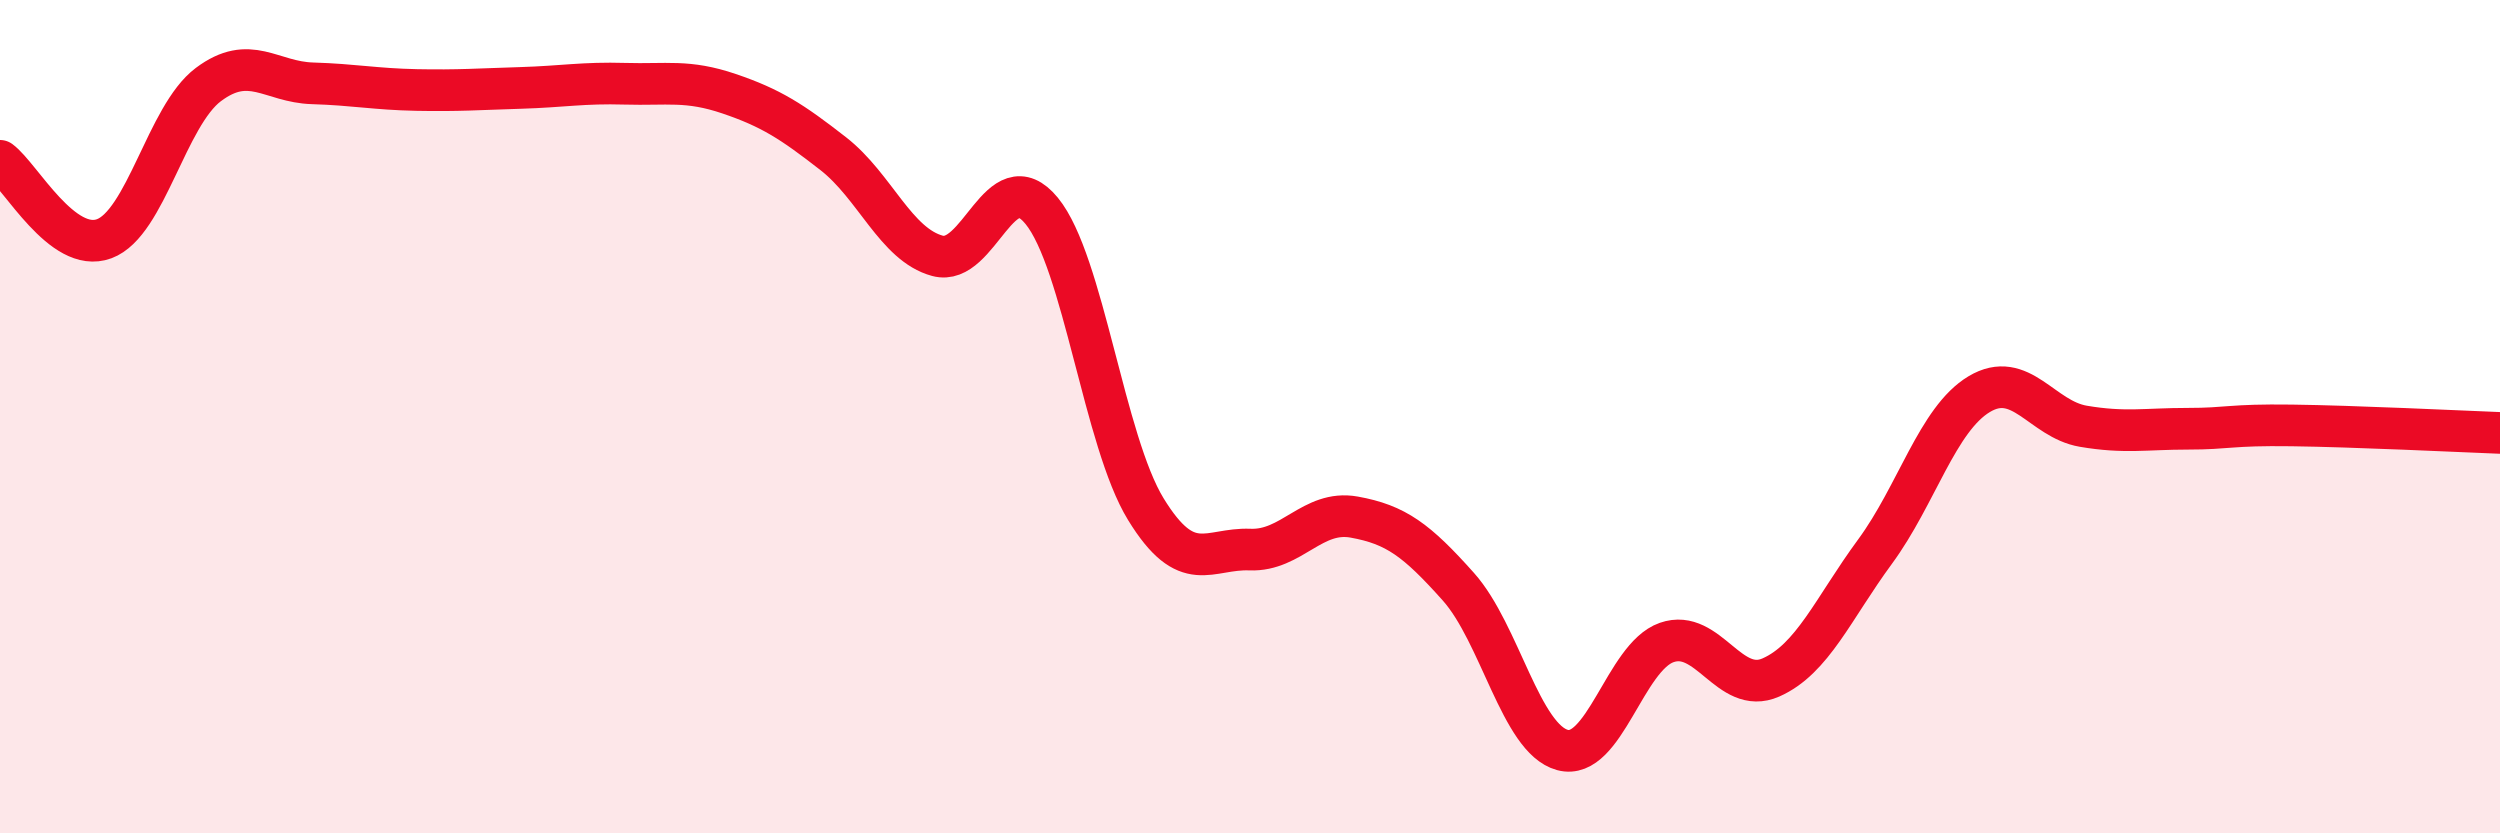
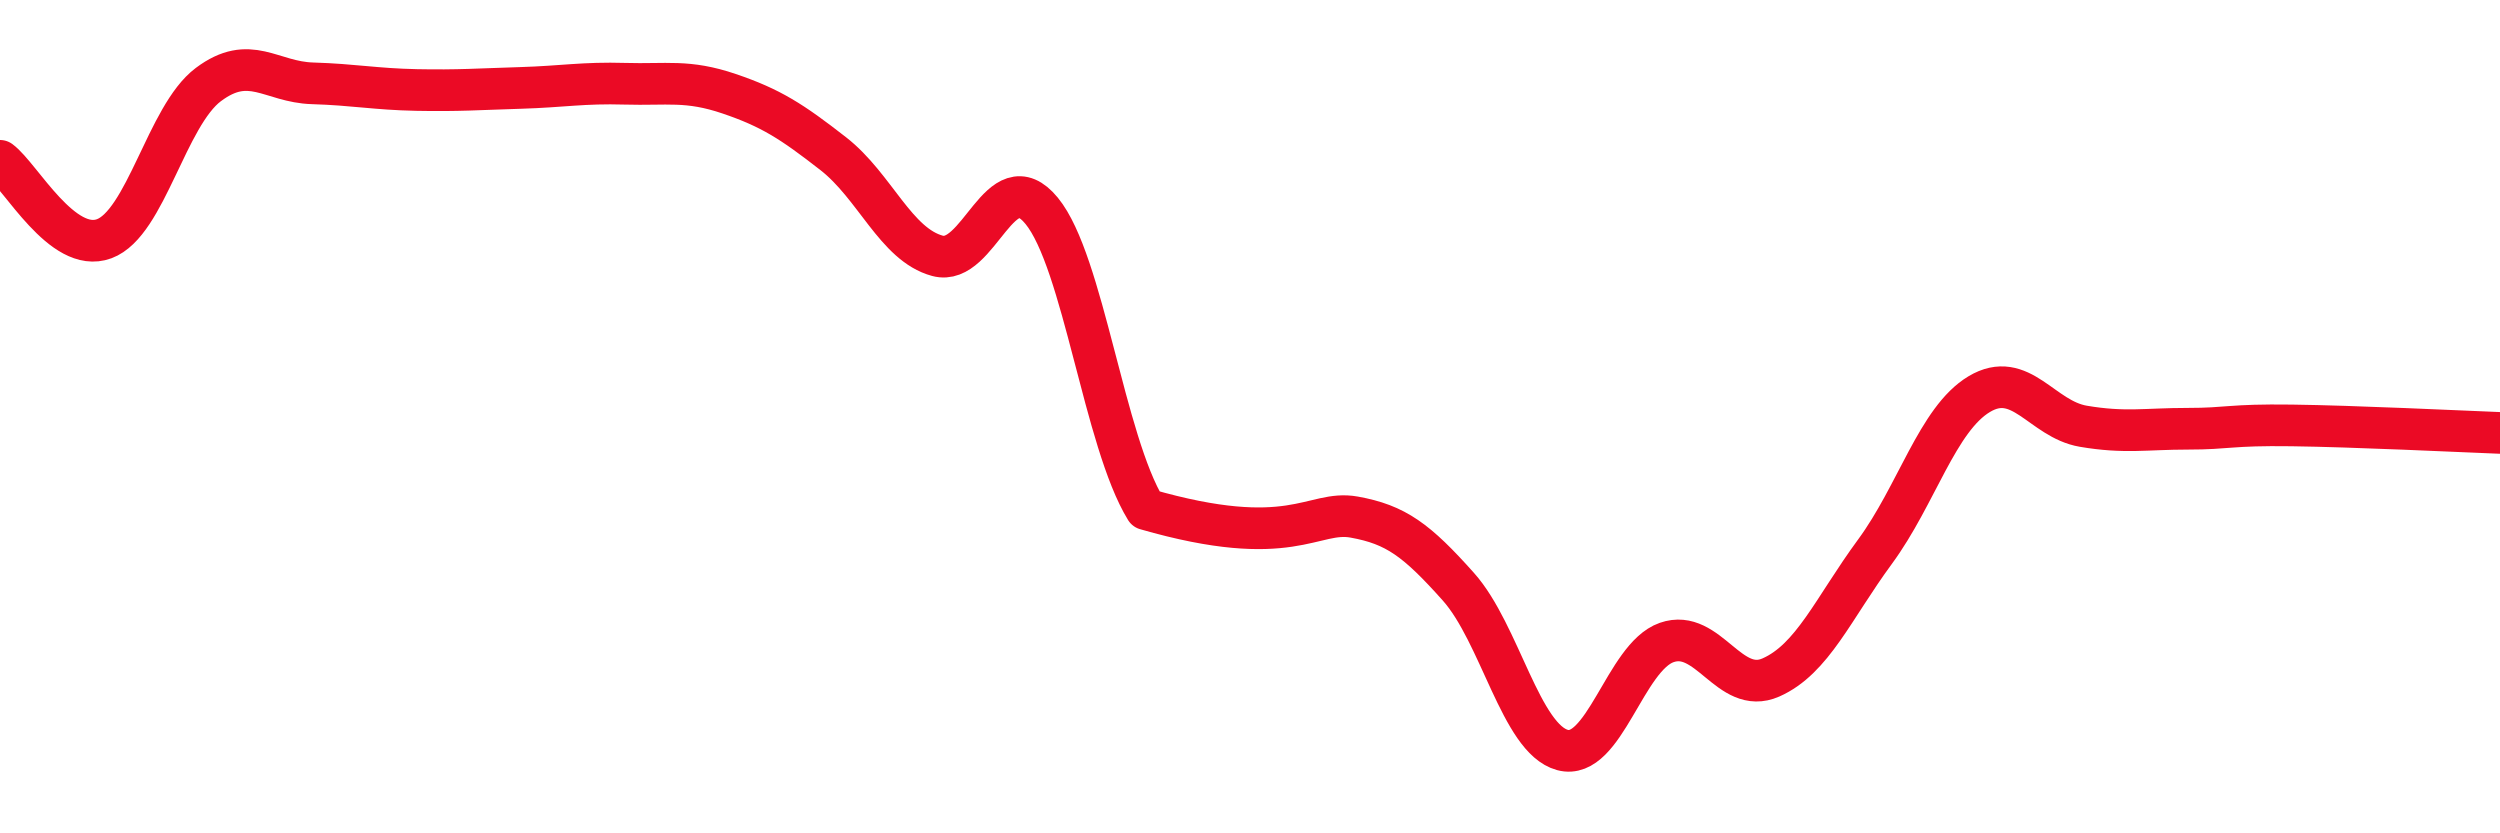
<svg xmlns="http://www.w3.org/2000/svg" width="60" height="20" viewBox="0 0 60 20">
-   <path d="M 0,3.86 C 0.5,4.23 1.5,6.1 2.5,5.73 C 3.5,5.36 4,2.78 5,2.03 C 6,1.28 6.5,1.97 7.5,2 C 8.5,2.03 9,2.14 10,2.16 C 11,2.18 11.5,2.14 12.5,2.11 C 13.5,2.08 14,1.98 15,2.01 C 16,2.04 16.5,1.91 17.5,2.25 C 18.5,2.59 19,2.91 20,3.69 C 21,4.47 21.5,5.87 22.5,6.14 C 23.5,6.41 24,3.84 25,5.06 C 26,6.28 26.5,10.59 27.5,12.22 C 28.5,13.85 29,13.15 30,13.19 C 31,13.23 31.5,12.23 32.5,12.41 C 33.5,12.59 34,12.96 35,14.08 C 36,15.2 36.5,17.73 37.5,18 C 38.5,18.27 39,15.77 40,15.42 C 41,15.07 41.5,16.7 42.5,16.26 C 43.5,15.82 44,14.6 45,13.24 C 46,11.88 46.5,10.06 47.5,9.46 C 48.5,8.86 49,10.06 50,10.23 C 51,10.4 51.5,10.29 52.5,10.29 C 53.5,10.29 53.5,10.19 55,10.21 C 56.5,10.23 59,10.35 60,10.39L60 20L0 20Z" fill="#EB0A25" opacity="0.1" stroke-linecap="round" stroke-linejoin="round" />
-   <path d="M 0,3.86 C 0.5,4.23 1.5,6.1 2.5,5.73 C 3.5,5.36 4,2.78 5,2.03 C 6,1.28 6.5,1.97 7.5,2 C 8.5,2.03 9,2.14 10,2.16 C 11,2.18 11.5,2.14 12.5,2.11 C 13.5,2.08 14,1.98 15,2.01 C 16,2.04 16.5,1.91 17.5,2.25 C 18.5,2.59 19,2.91 20,3.69 C 21,4.47 21.5,5.87 22.5,6.14 C 23.5,6.41 24,3.84 25,5.06 C 26,6.28 26.5,10.59 27.5,12.22 C 28.5,13.85 29,13.15 30,13.19 C 31,13.23 31.5,12.23 32.5,12.41 C 33.5,12.59 34,12.96 35,14.08 C 36,15.2 36.5,17.73 37.5,18 C 38.5,18.27 39,15.77 40,15.42 C 41,15.07 41.5,16.7 42.5,16.26 C 43.5,15.82 44,14.6 45,13.24 C 46,11.88 46.5,10.06 47.5,9.46 C 48.5,8.86 49,10.06 50,10.23 C 51,10.4 51.5,10.29 52.5,10.29 C 53.5,10.29 53.5,10.19 55,10.21 C 56.5,10.23 59,10.35 60,10.39" stroke="#EB0A25" stroke-width="1" fill="none" stroke-linecap="round" stroke-linejoin="round" />
+   <path d="M 0,3.86 C 0.5,4.23 1.5,6.1 2.5,5.73 C 3.5,5.36 4,2.78 5,2.03 C 6,1.28 6.5,1.97 7.5,2 C 8.5,2.03 9,2.14 10,2.16 C 11,2.18 11.5,2.14 12.5,2.11 C 13.5,2.08 14,1.98 15,2.01 C 16,2.04 16.5,1.91 17.5,2.25 C 18.5,2.59 19,2.91 20,3.69 C 21,4.47 21.5,5.87 22.5,6.14 C 23.5,6.41 24,3.84 25,5.06 C 26,6.28 26.5,10.59 27.5,12.22 C 31,13.23 31.5,12.23 32.5,12.41 C 33.5,12.59 34,12.96 35,14.08 C 36,15.2 36.5,17.73 37.5,18 C 38.5,18.27 39,15.77 40,15.42 C 41,15.07 41.5,16.7 42.5,16.26 C 43.5,15.82 44,14.6 45,13.24 C 46,11.88 46.5,10.06 47.5,9.46 C 48.5,8.86 49,10.06 50,10.23 C 51,10.4 51.5,10.29 52.5,10.29 C 53.5,10.29 53.5,10.19 55,10.21 C 56.5,10.23 59,10.35 60,10.39" stroke="#EB0A25" stroke-width="1" fill="none" stroke-linecap="round" stroke-linejoin="round" />
</svg>